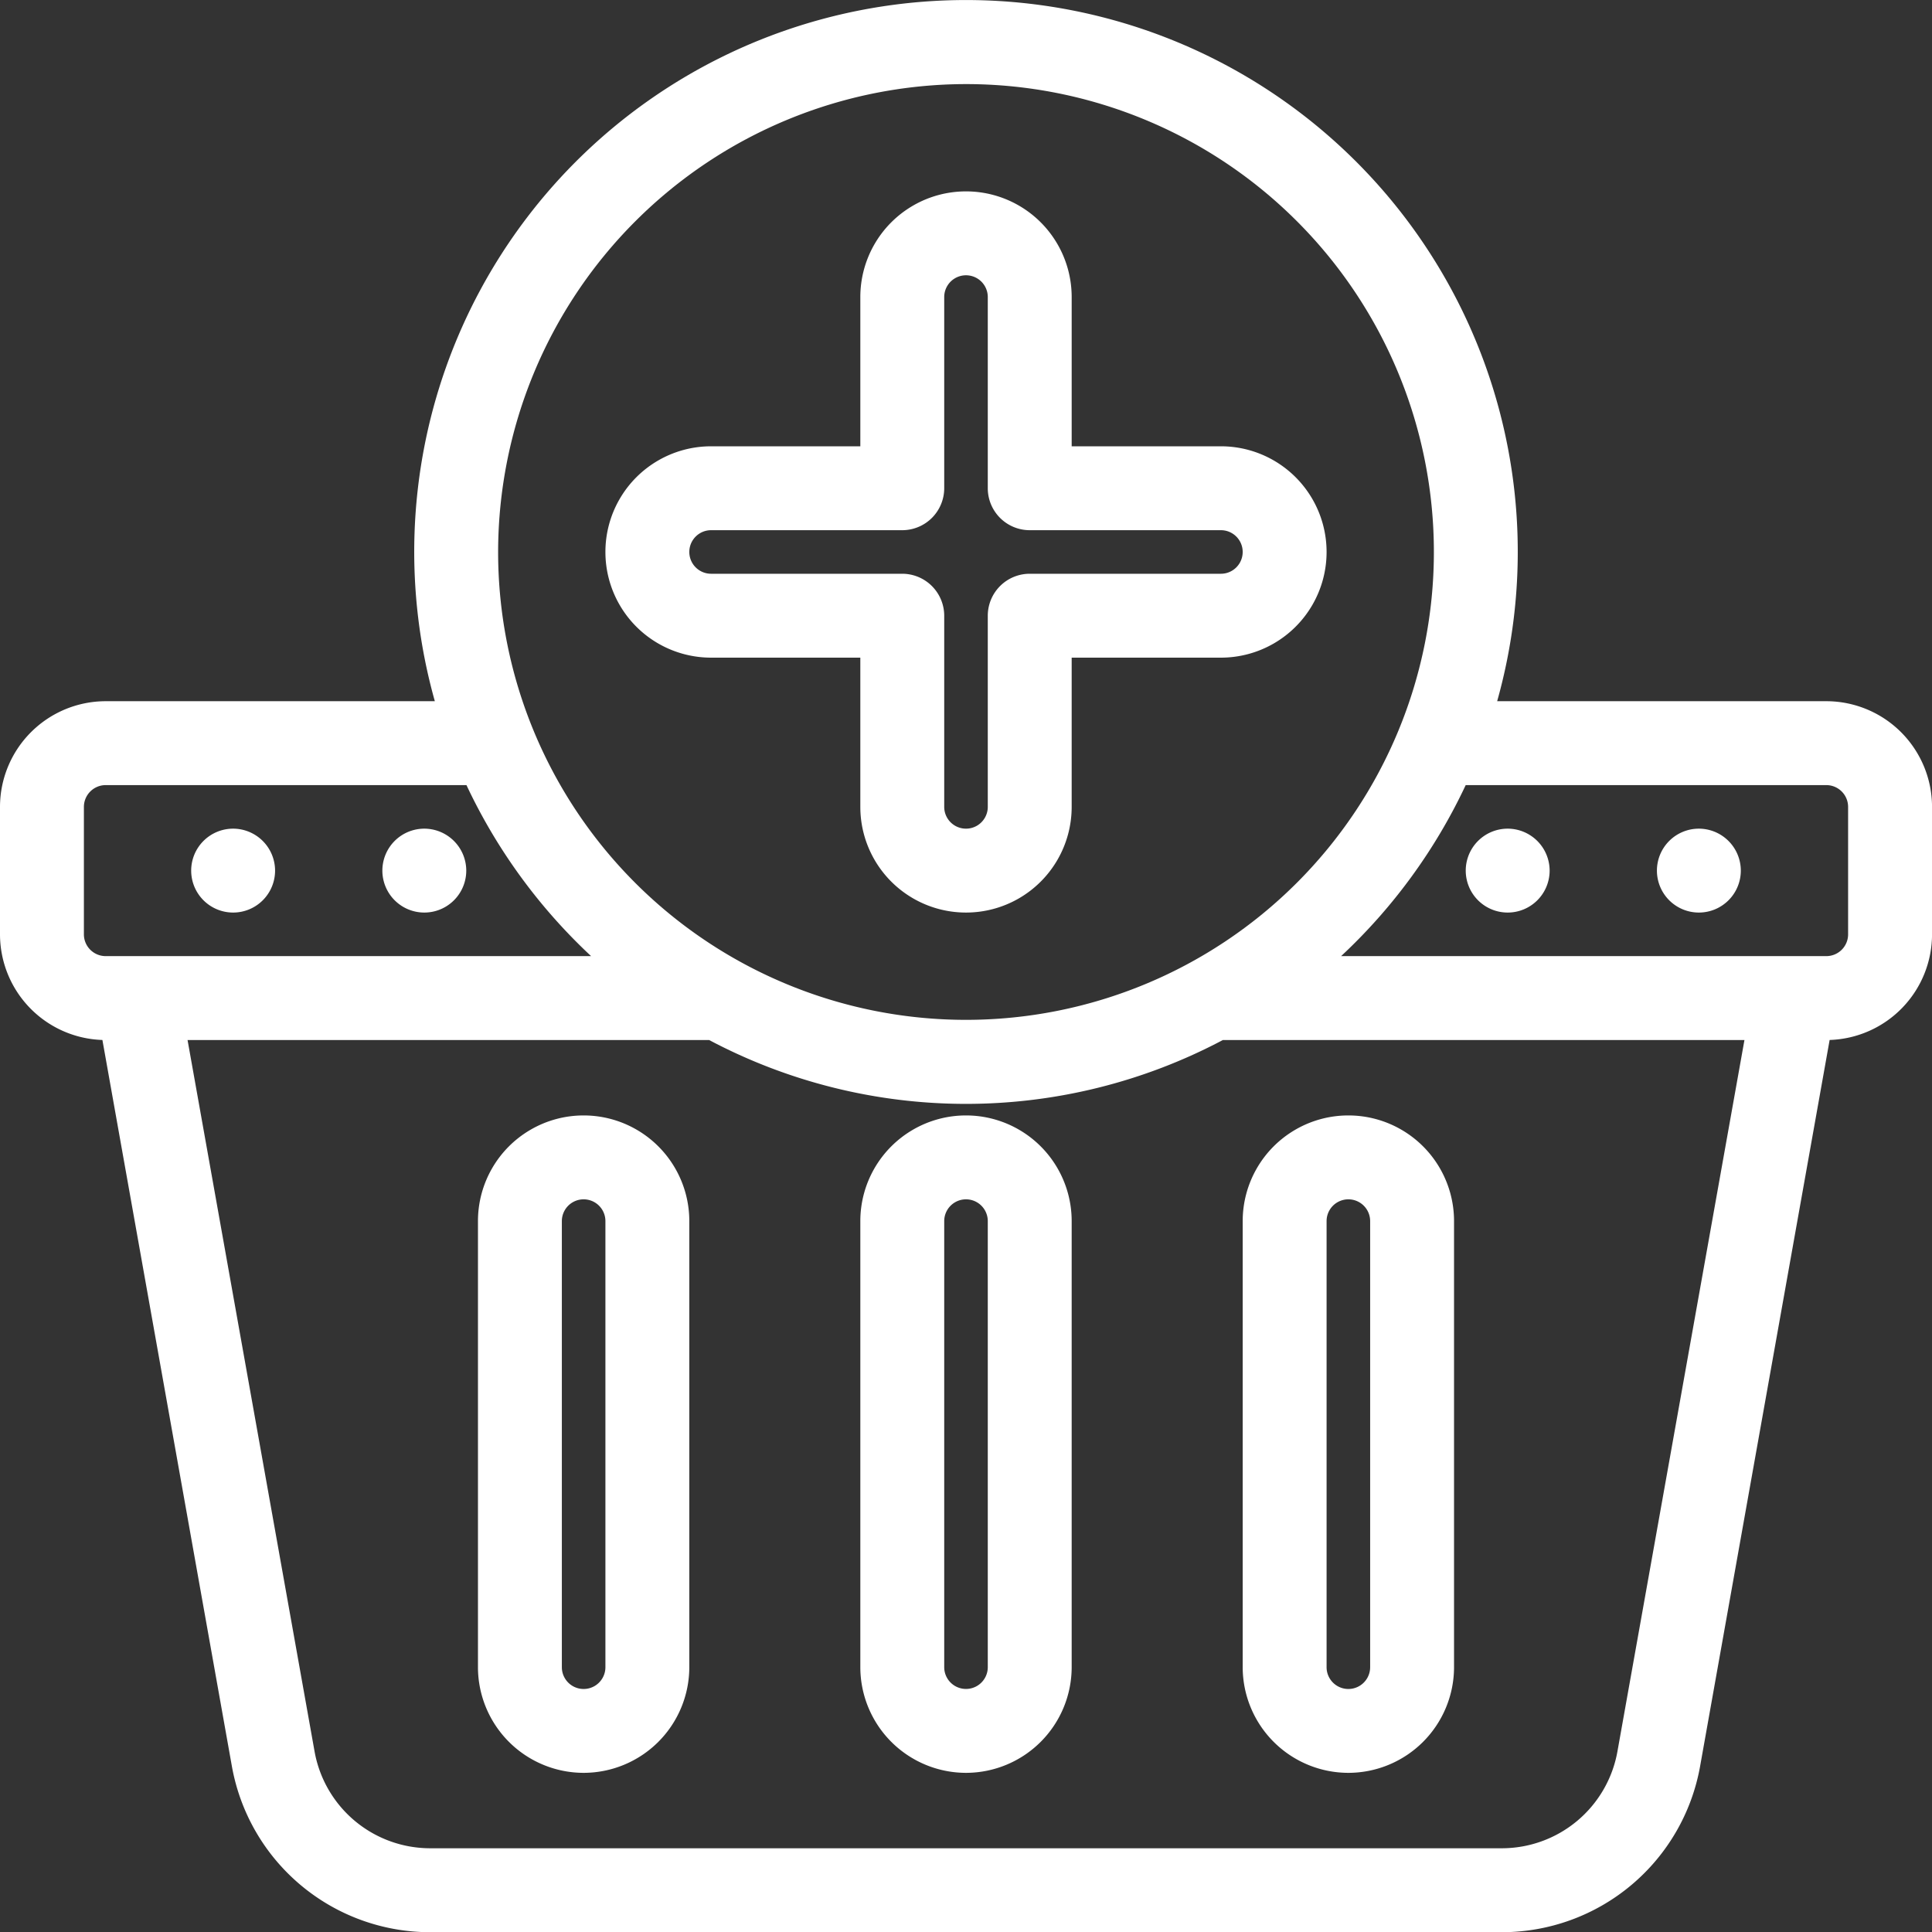
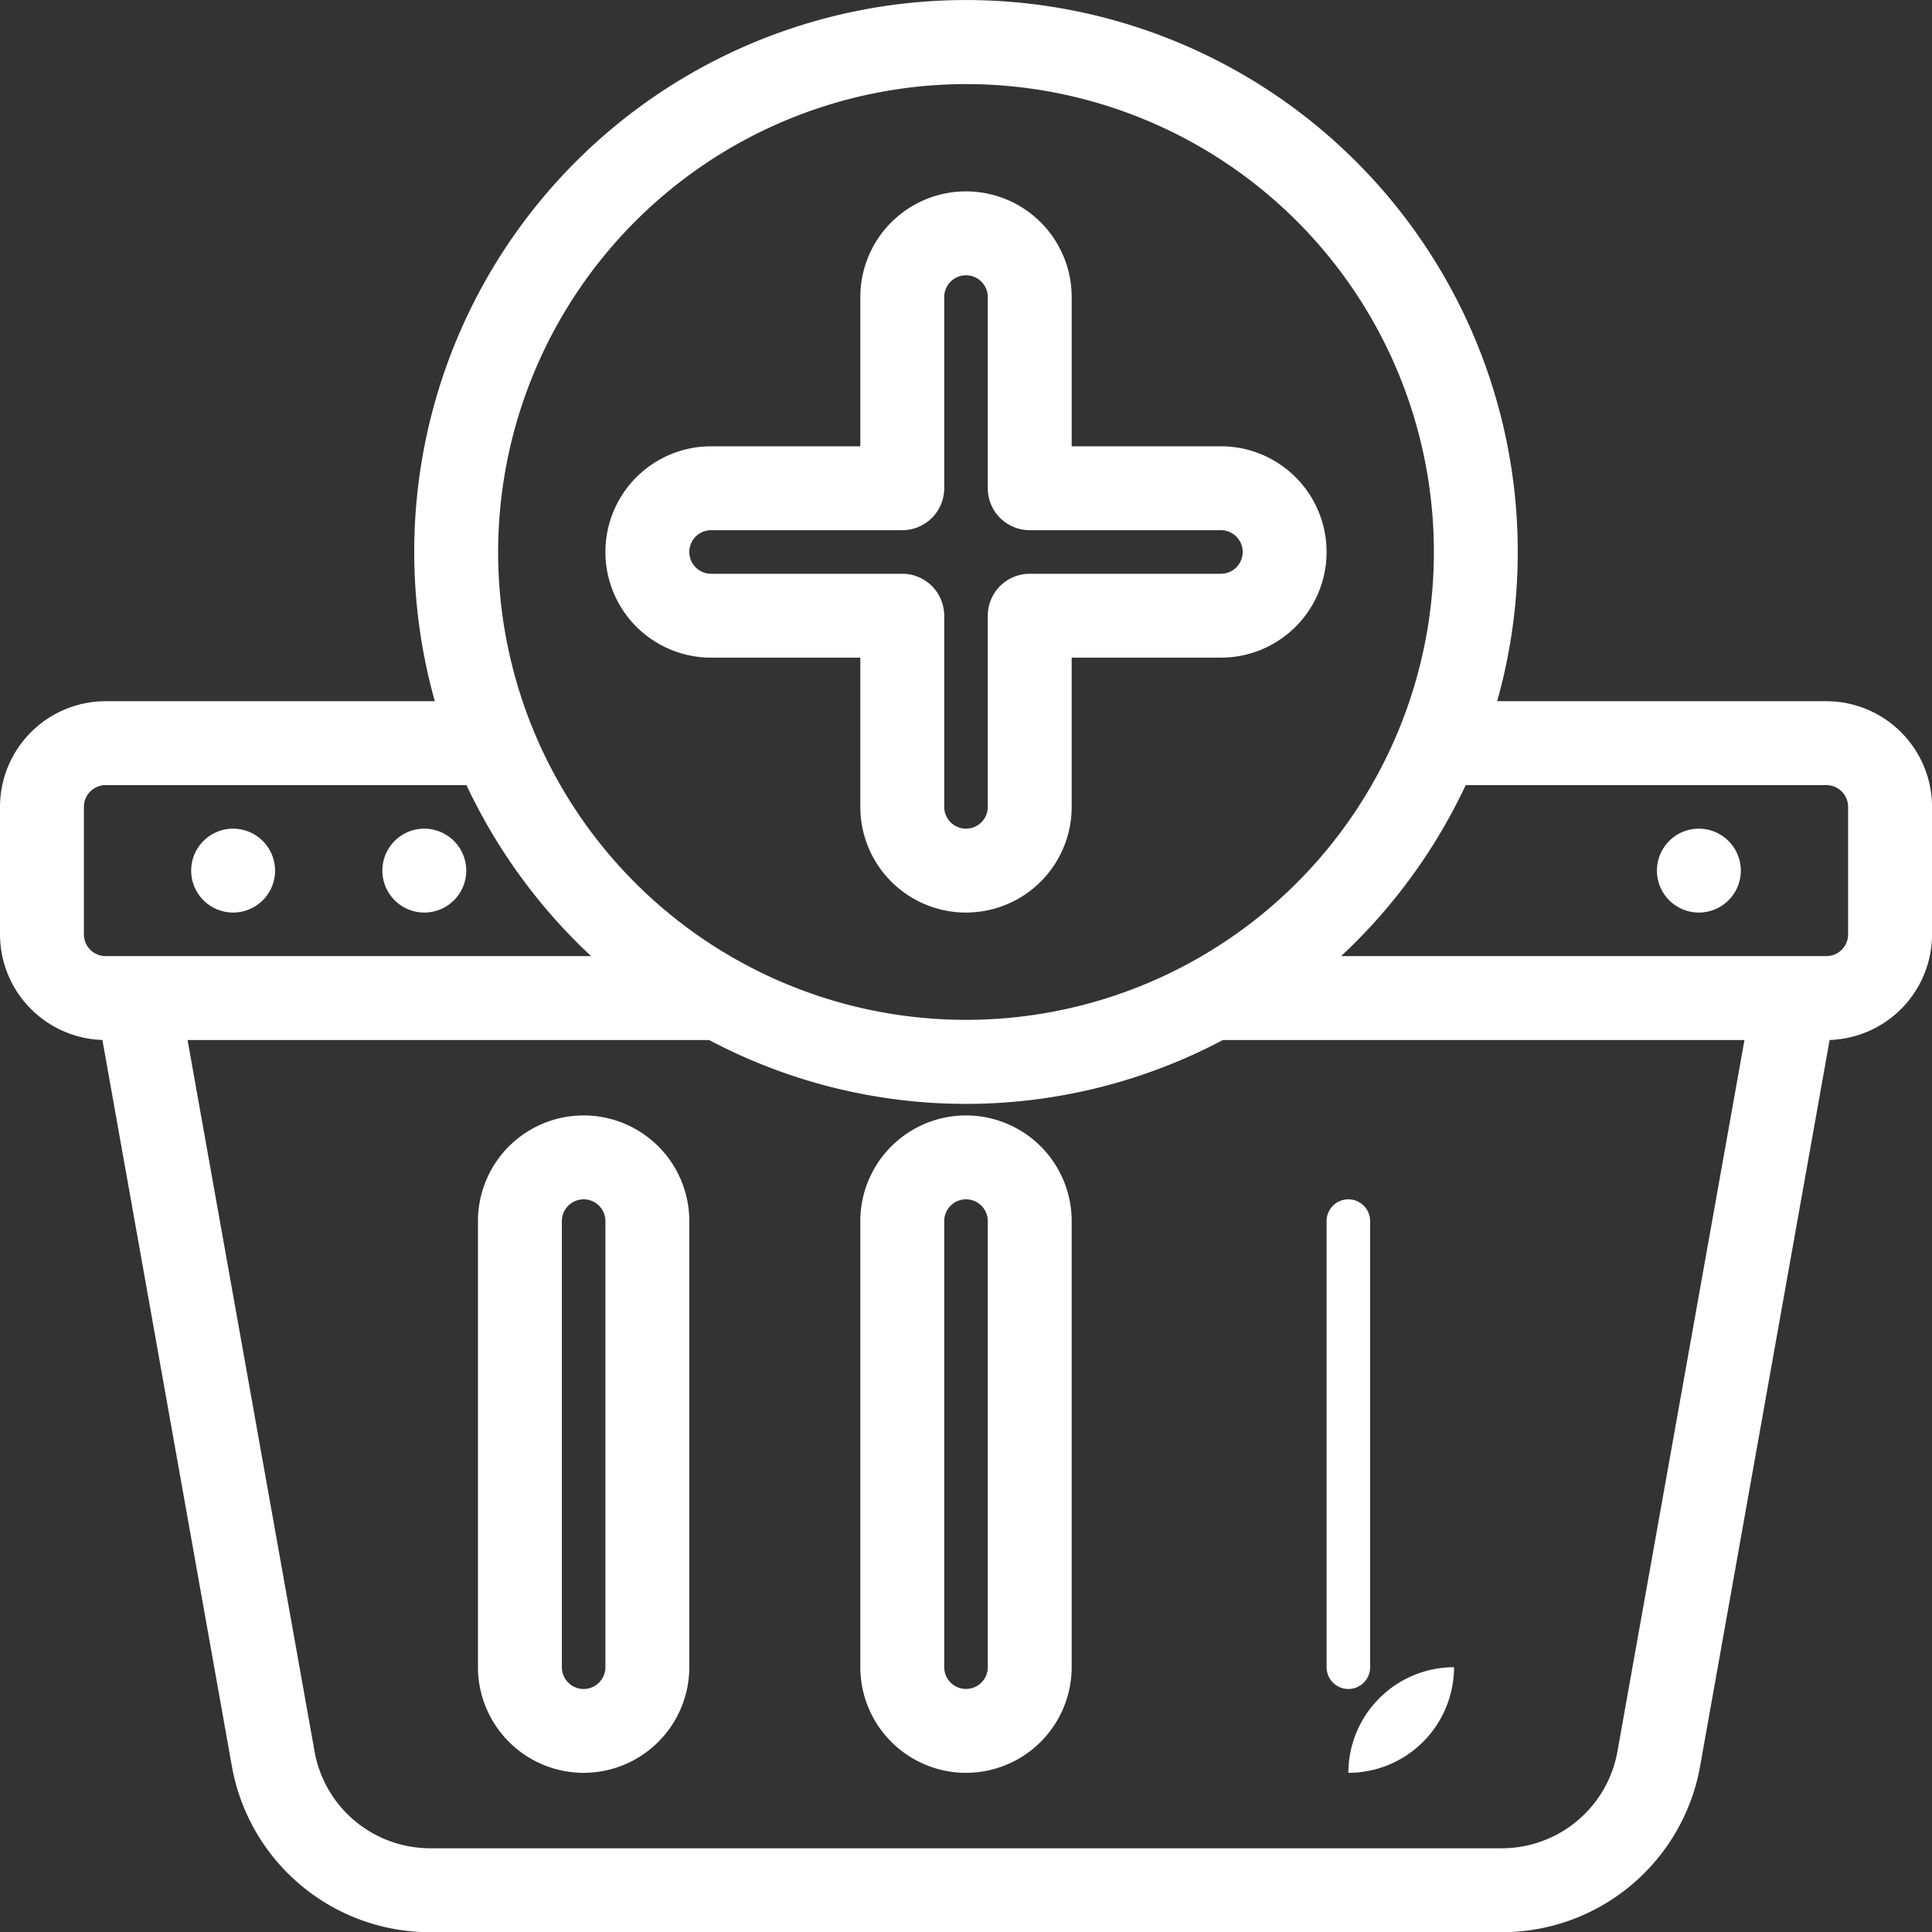
<svg xmlns="http://www.w3.org/2000/svg" id="Capa_1" data-name="Capa 1" viewBox="0 0 479 479.05">
  <rect x="0" y="0" width="479" height="479.05" fill="#333333" stroke="none" />
  <defs>
    <style>.cls-1{fill:#fff;}</style>
  </defs>
  <path class="cls-1" d="M469.3,190.31H387.69a136.8,136.8,0,1,0-263.38,0H42.7a26.23,26.23,0,0,0-26.2,26.2v31.6A26.23,26.23,0,0,0,41.89,274.3L74,454.42a49.93,49.93,0,0,0,49.18,41.09H388.81A49.94,49.94,0,0,0,438,454.4l32.12-180.1a26.23,26.23,0,0,0,25.39-26.19v-31.6A26.23,26.23,0,0,0,469.3,190.31Zm5.4,26.2v31.6a5.4,5.4,0,0,1-5.4,5.4H349a138.15,138.15,0,0,0,30.89-42.4H469.3A5.41,5.41,0,0,1,474.7,216.51ZM256,37.31a116,116,0,1,1-116,116A116.13,116.13,0,0,1,256,37.31Zm-92.95,216.2H42.7a5.4,5.4,0,0,1-5.4-5.4v-31.6a5.41,5.41,0,0,1,5.4-5.4h89.45A138.35,138.35,0,0,0,163.05,253.51Zm29.26,20.8a136,136,0,0,0,127.38,0H449L417.51,450.7a29.13,29.13,0,0,1-28.71,24H123.2a29.13,29.13,0,0,1-28.71-24L63,274.31Z" transform="translate(-16.5 -16.46)" />
  <path class="cls-1" d="M74.3,221.91a10.4,10.4,0,1,0,10.4,10.4A10.42,10.42,0,0,0,74.3,221.91Z" transform="translate(-16.5 -16.46)" />
  <path class="cls-1" d="M121.7,221.91a10.4,10.4,0,1,0,10.4,10.4A10.42,10.42,0,0,0,121.7,221.91Z" transform="translate(-16.5 -16.46)" />
-   <path class="cls-1" d="M390.3,221.91a10.4,10.4,0,1,0,10.4,10.4A10.42,10.42,0,0,0,390.3,221.91Z" transform="translate(-16.5 -16.46)" />
  <path class="cls-1" d="M437.7,221.91a10.4,10.4,0,1,0,10.4,10.4A10.42,10.42,0,0,0,437.7,221.91Z" transform="translate(-16.5 -16.46)" />
  <path class="cls-1" d="M256,456a26.23,26.23,0,0,0,26.2-26.2V319.21a26.2,26.2,0,0,0-52.4,0v110.6A26.23,26.23,0,0,0,256,456Zm5.4-26.2a5.4,5.4,0,1,1-10.8,0V319.21a5.4,5.4,0,1,1,10.8,0Z" transform="translate(-16.5 -16.46)" />
-   <path class="cls-1" d="M350.8,456a26.23,26.23,0,0,0,26.2-26.2V319.21a26.2,26.2,0,0,0-52.4,0v110.6A26.23,26.23,0,0,0,350.8,456Zm-5.4-26.2V319.21a5.4,5.4,0,0,1,10.8,0v110.6a5.4,5.4,0,1,1-10.8,0Z" transform="translate(-16.5 -16.46)" />
+   <path class="cls-1" d="M350.8,456a26.23,26.23,0,0,0,26.2-26.2V319.21v110.6A26.23,26.23,0,0,0,350.8,456Zm-5.4-26.2V319.21a5.4,5.4,0,0,1,10.8,0v110.6a5.4,5.4,0,1,1-10.8,0Z" transform="translate(-16.5 -16.46)" />
  <path class="cls-1" d="M161.2,456a26.23,26.23,0,0,0,26.2-26.2V319.21a26.2,26.2,0,0,0-52.4,0v110.6A26.23,26.23,0,0,0,161.2,456Zm-5.4-26.2V319.21a5.4,5.4,0,0,1,10.8,0v110.6a5.4,5.4,0,0,1-10.8,0Z" transform="translate(-16.5 -16.46)" />
  <path class="cls-1" d="M192.8,179.51h37v37a26.2,26.2,0,1,0,52.4,0v-37h37a26.2,26.2,0,0,0,0-52.4h-37v-37a26.2,26.2,0,1,0-52.4,0v37h-37a26.2,26.2,0,0,0,0,52.4Zm57.8-42V90.11a5.4,5.4,0,1,1,10.8,0v47.4a10.4,10.4,0,0,0,10.4,10.4h47.4a5.4,5.4,0,1,1,0,10.8H271.8a10.41,10.41,0,0,0-10.4,10.4v47.4a5.4,5.4,0,0,1-10.8,0v-47.4a10.42,10.42,0,0,0-10.4-10.4H192.8a5.4,5.4,0,0,1,0-10.8h47.4A10.41,10.41,0,0,0,250.6,137.51Z" transform="translate(-16.5 -16.46)" />
</svg>